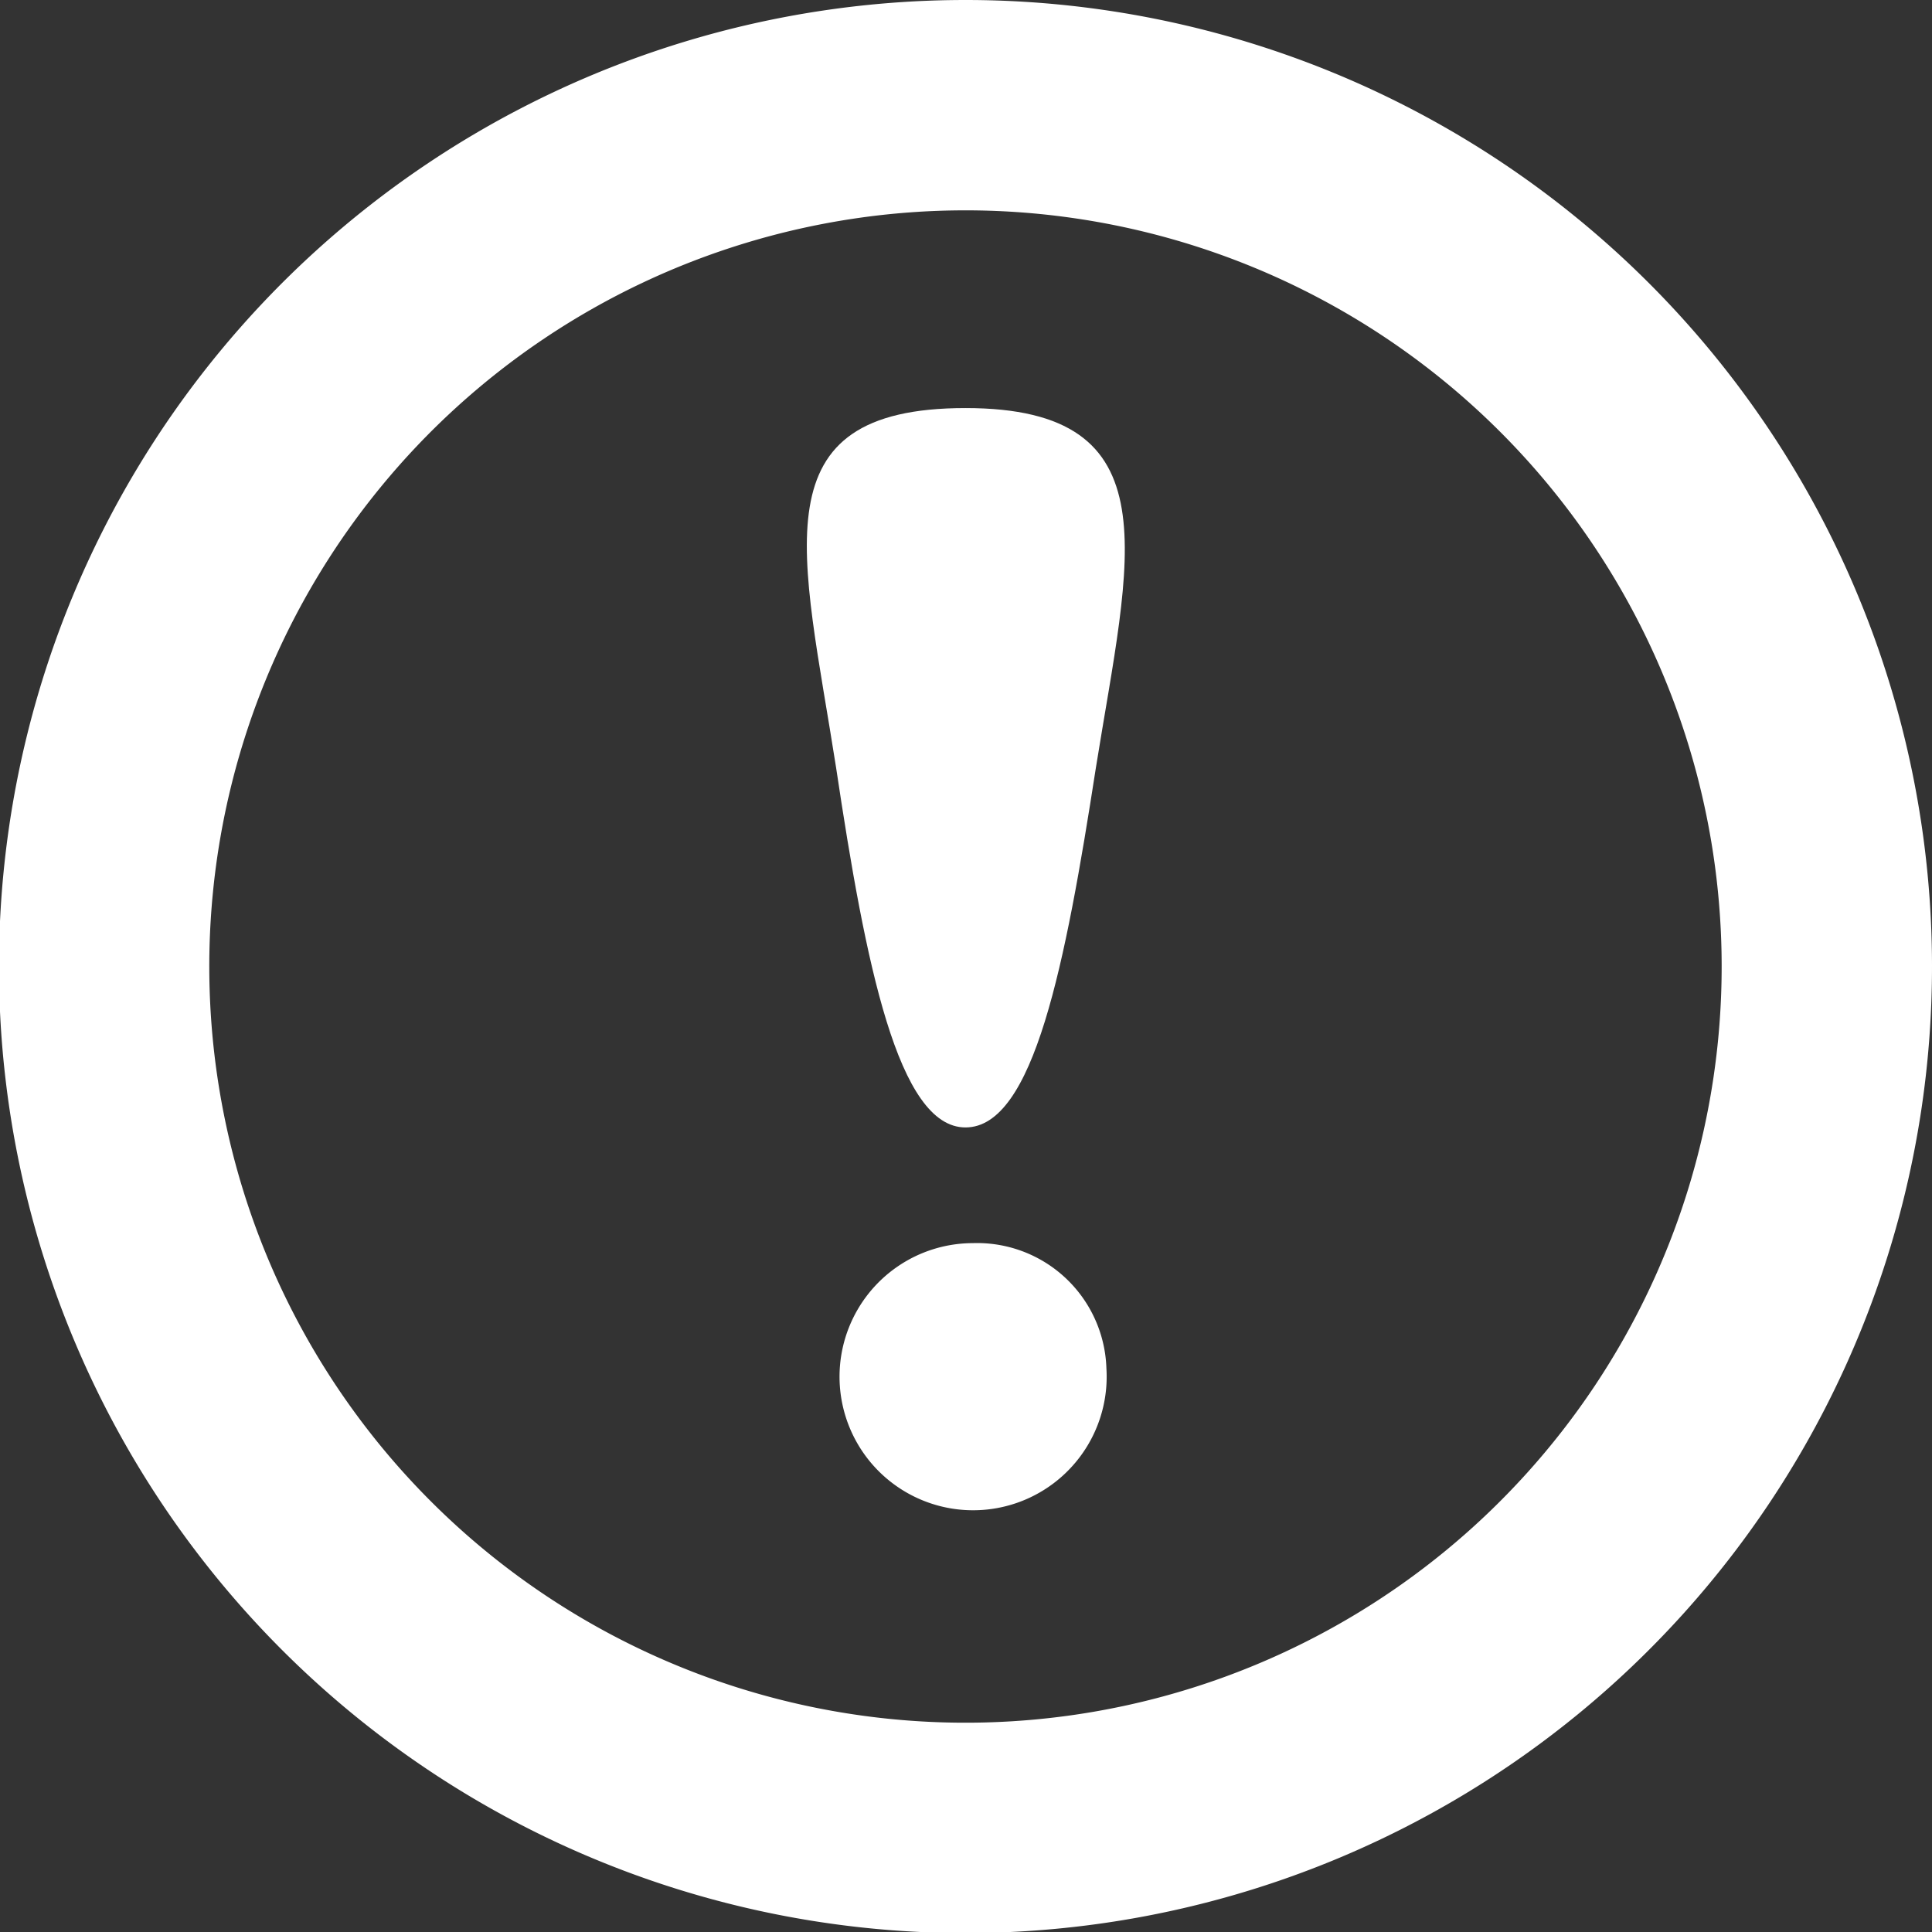
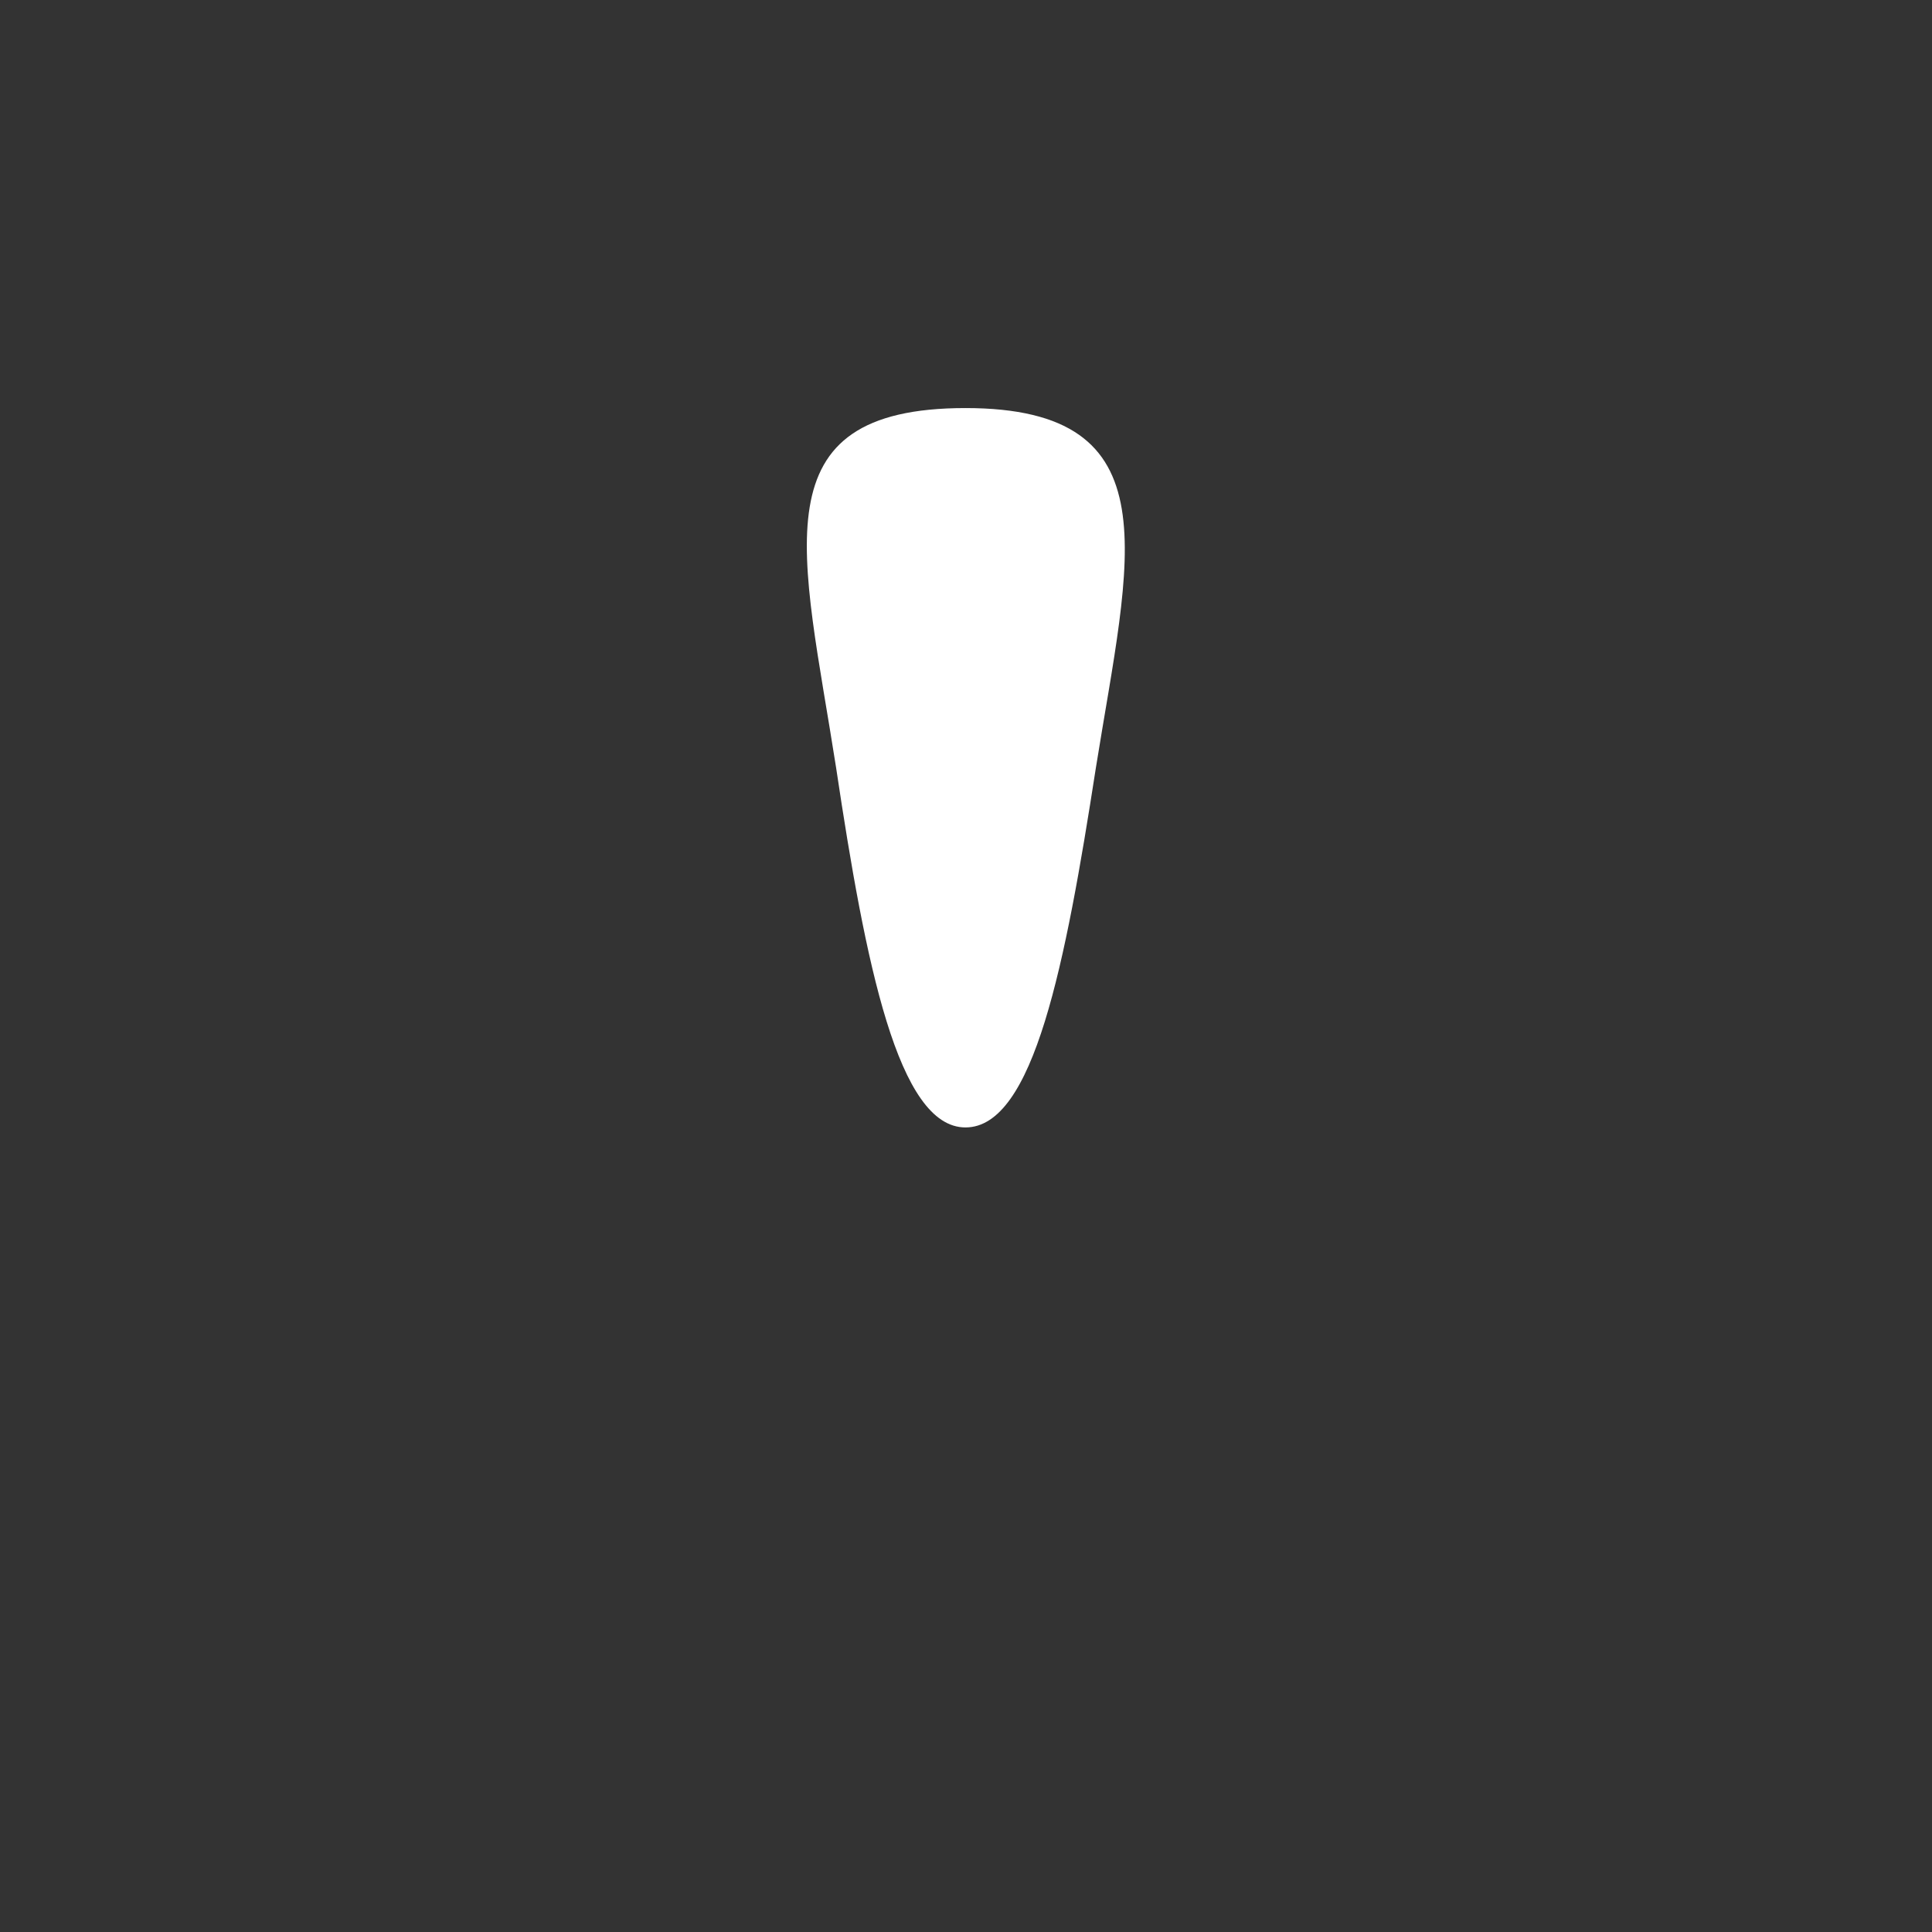
<svg xmlns="http://www.w3.org/2000/svg" id="Layer_1" data-name="Layer 1" viewBox="0 0 18.37 18.37">
  <rect x="0" y="0" width="18.37" height="18.37" fill="#333333" stroke="none" />
  <defs>
    <style>.cls-1{fill:none;stroke:#fff;stroke-linecap:round;stroke-linejoin:round;stroke-width:2px;}.cls-2{fill:#fff;}</style>
  </defs>
-   <path class="cls-1" d="M18.53,10.06a8.19,8.19,0,1,1-8.19-8.18A8.19,8.19,0,0,1,18.53,10.06Z" transform="translate(-1.16 -0.88)" />
  <path class="cls-2" d="M10.34,11.6c.65,0,.95-1.55,1.24-3.42.32-2,.75-3.42-1.24-3.42S8.79,6.13,9.11,8.18C9.39,10.05,9.7,11.6,10.34,11.6Z" transform="translate(-1.16 -0.88)" />
-   <path class="cls-2" d="M11.68,13.89a1.27,1.27,0,1,1-1.27-1.19A1.23,1.23,0,0,1,11.68,13.89Z" transform="translate(-1.16 -0.88)" />
</svg>